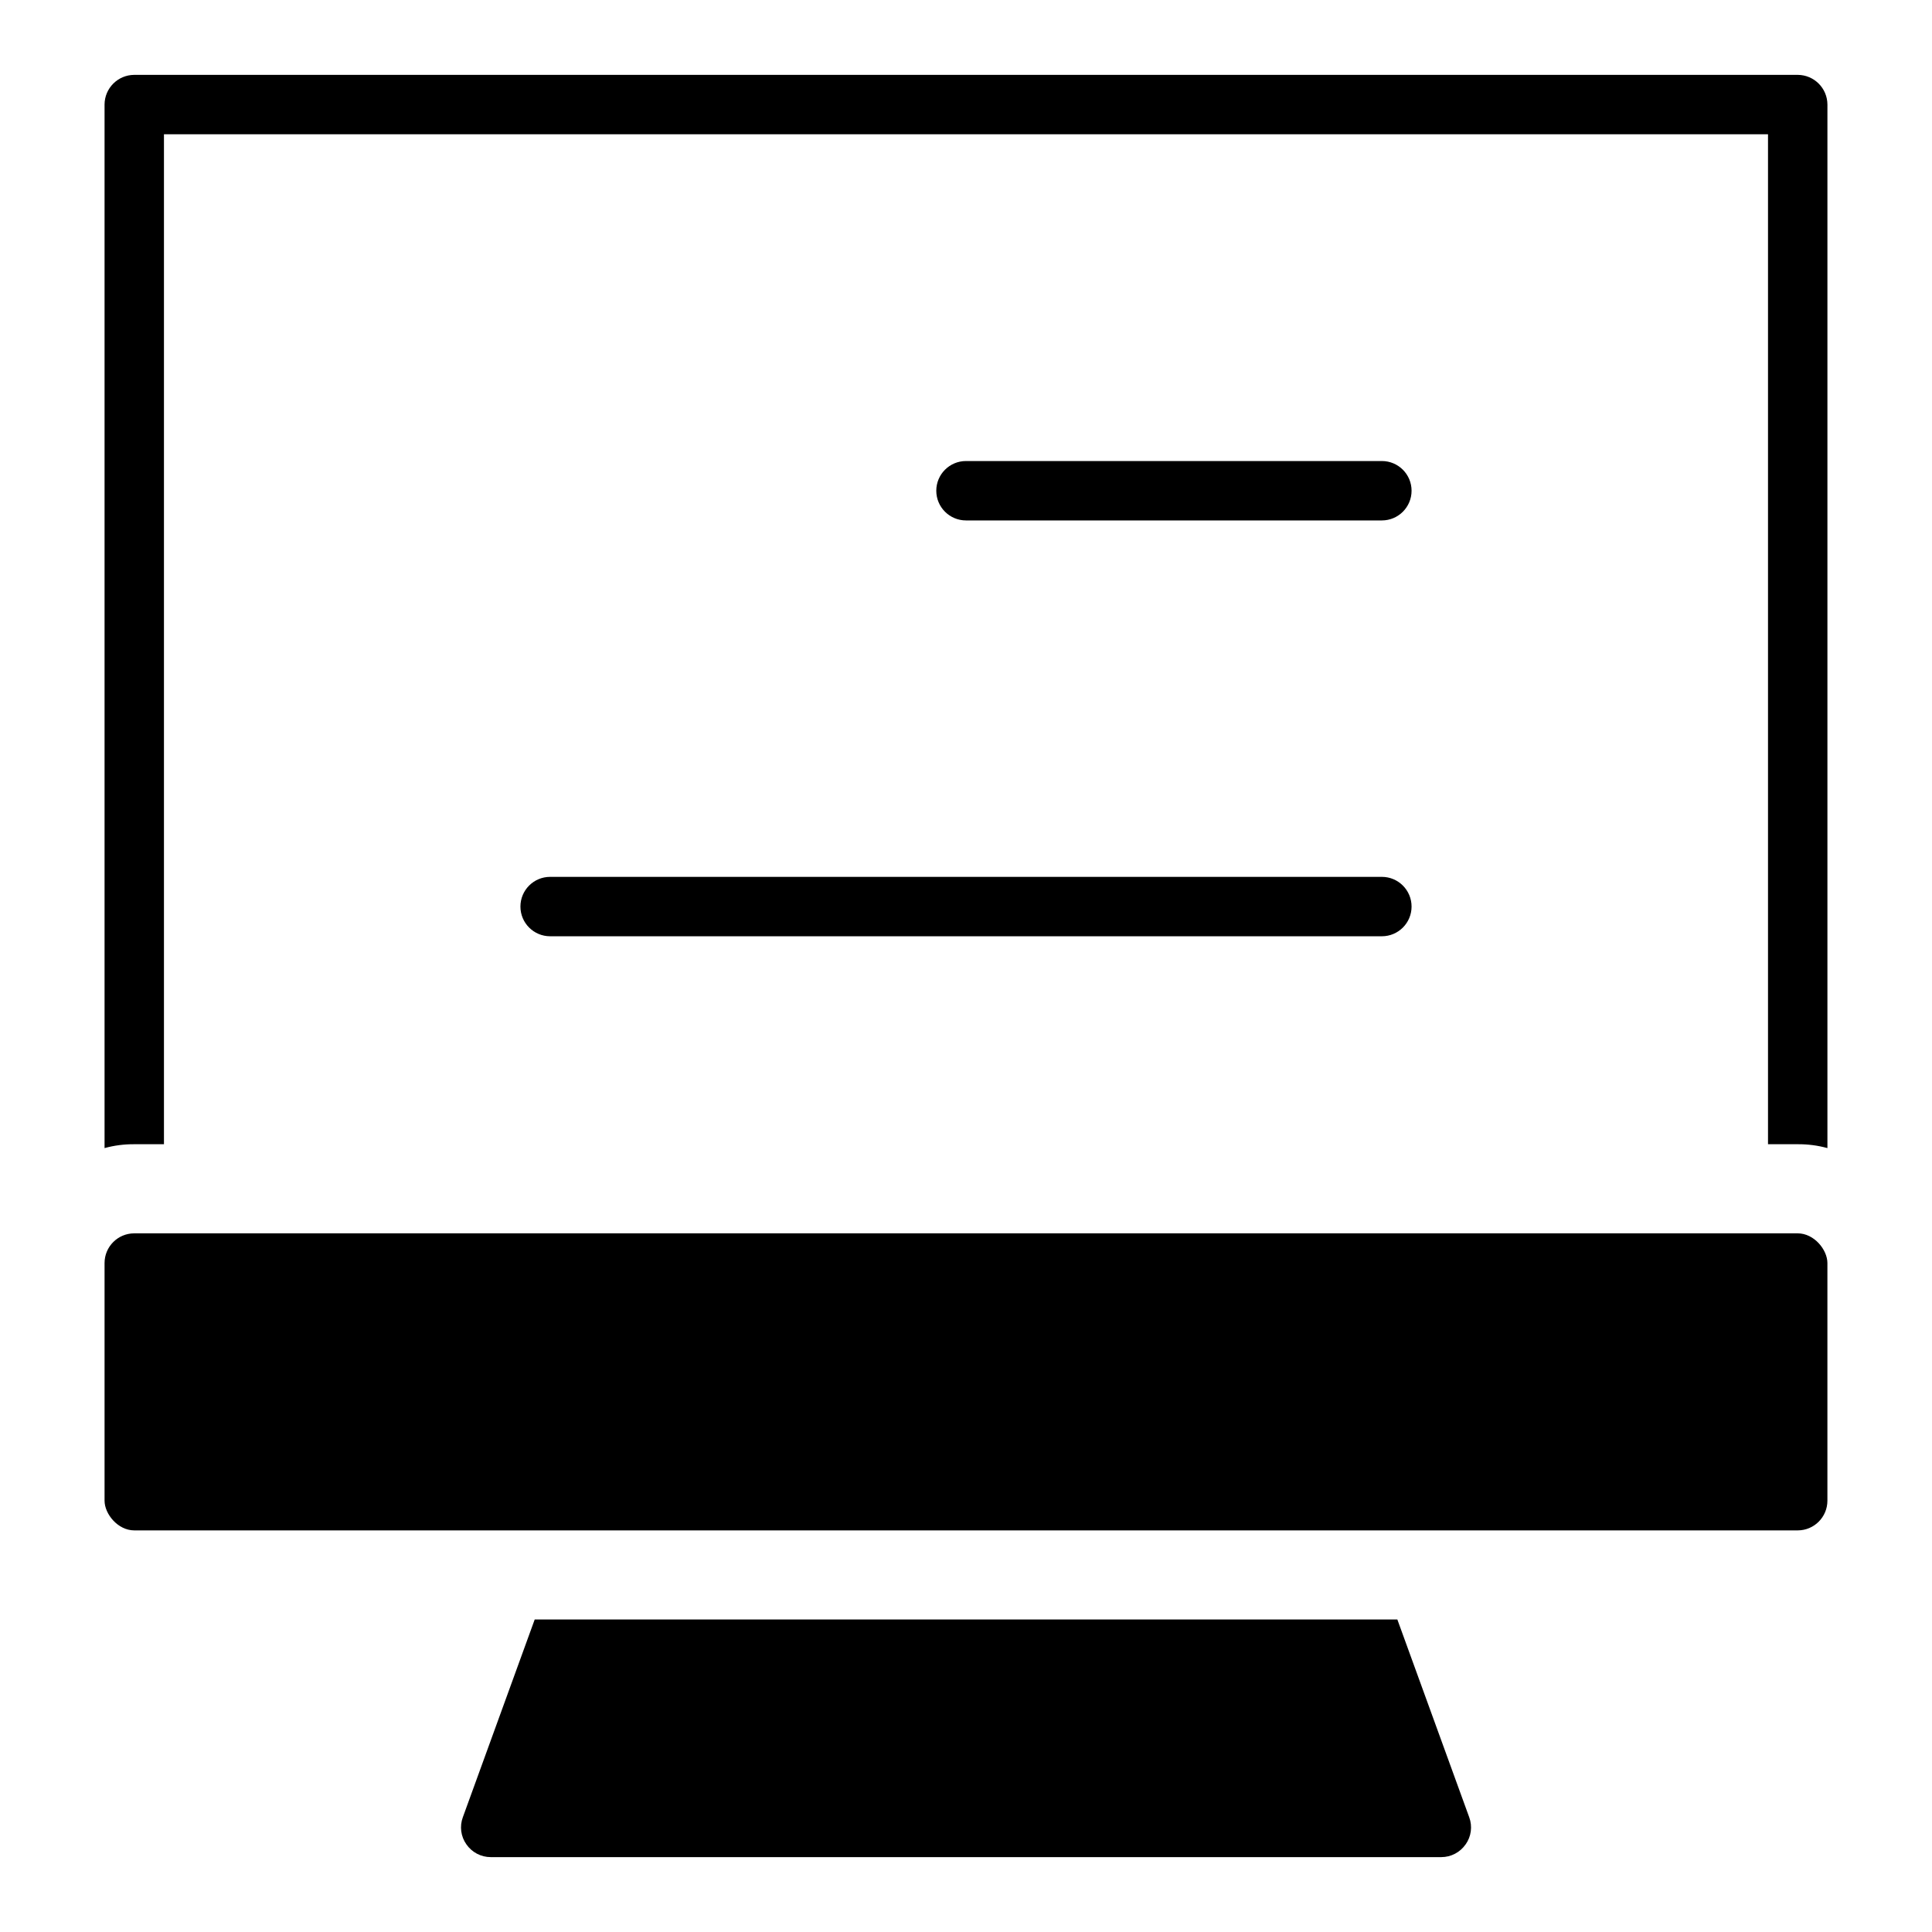
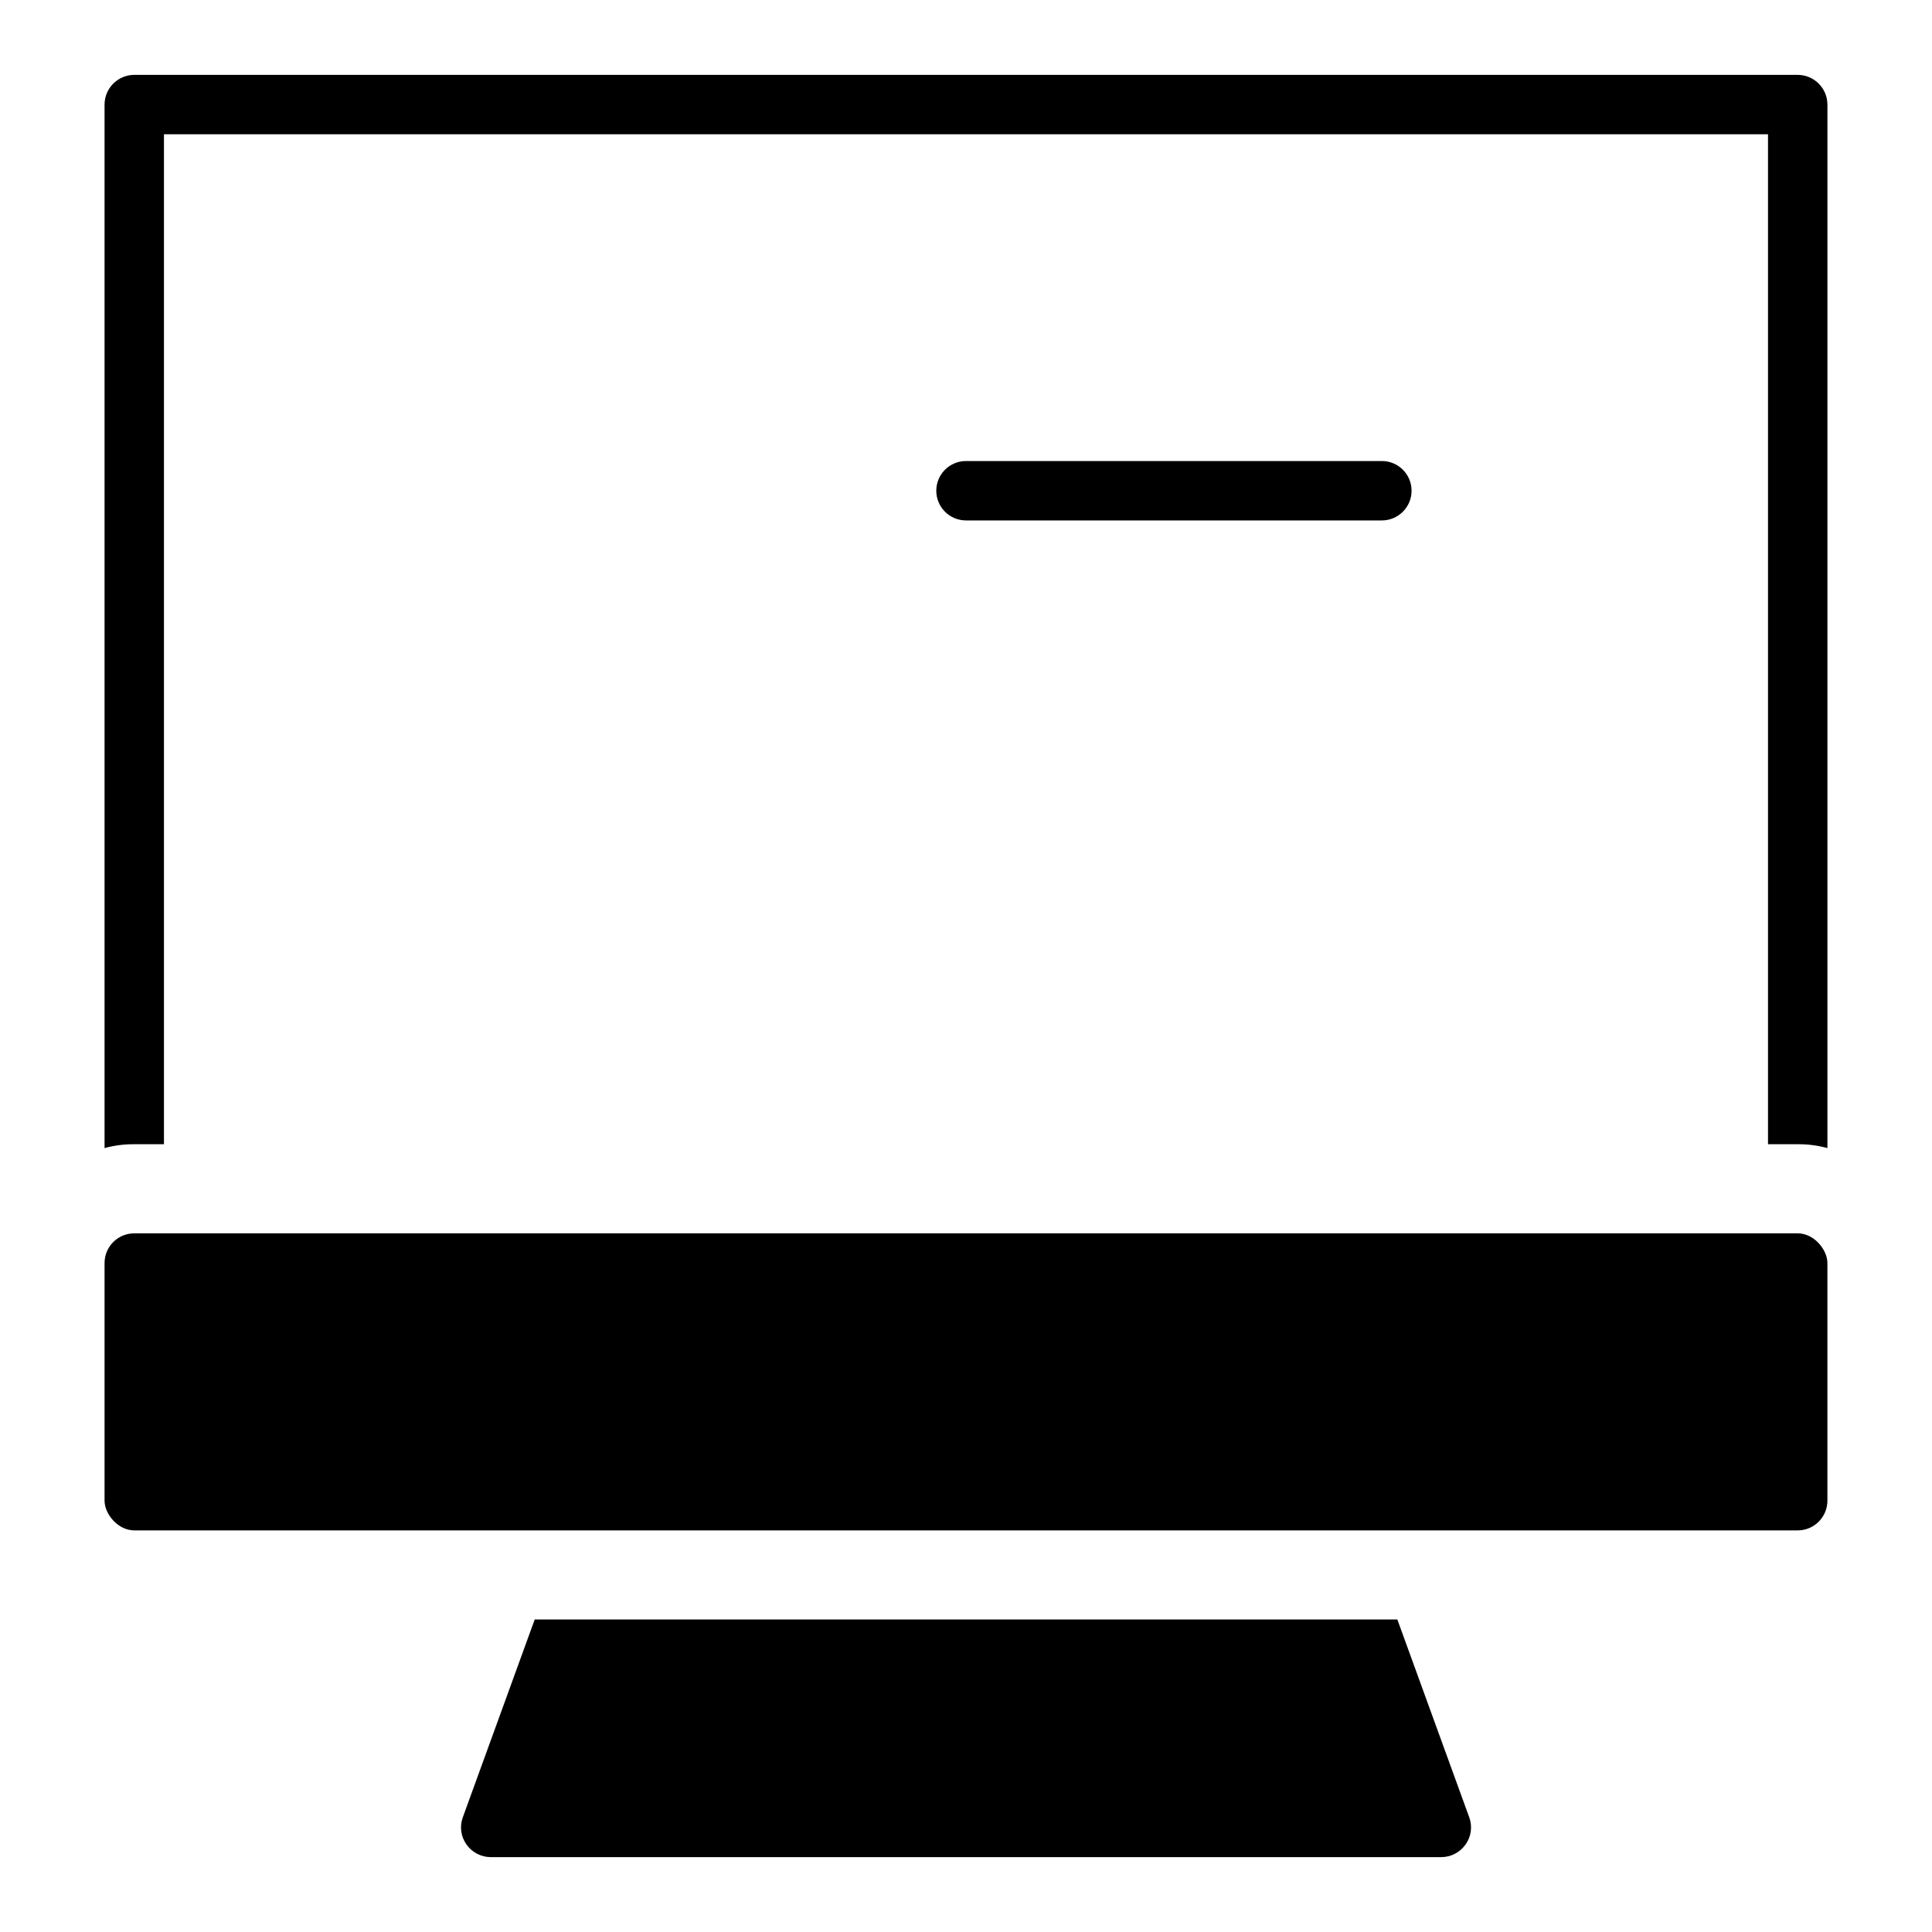
<svg xmlns="http://www.w3.org/2000/svg" fill="#000000" width="800px" height="800px" version="1.1" viewBox="144 144 512 512">
  <g>
    <path d="m620.41 163.84h-440.83c-4.344 0.016-7.859 3.531-7.871 7.875v276.54c2.562-0.703 5.211-1.047 7.871-1.023h7.871v-267.65h425.09v267.65h7.871c2.66-0.023 5.309 0.32 7.875 1.023v-276.54c-0.016-4.344-3.531-7.859-7.875-7.875z" />
    <path d="m510.21 281.92h-110.21c-4.348 0-7.875-3.523-7.875-7.871s3.527-7.871 7.875-7.871h110.21c4.348 0 7.871 3.523 7.871 7.871s-3.523 7.871-7.871 7.871z" />
-     <path d="m510.21 392.12h-220.42c-4.348 0-7.871-3.523-7.871-7.871s3.523-7.871 7.871-7.871h220.42c4.348 0 7.871 3.523 7.871 7.871s-3.523 7.871-7.871 7.871z" />
    <path d="m532.41 632.77c-1.465 2.121-3.879 3.387-6.457 3.387h-251.9c-2.578 0-4.992-1.266-6.457-3.387-1.477-2.086-1.828-4.766-0.945-7.164l19.051-52.426h228.61l19.051 52.426c0.883 2.398 0.531 5.078-0.945 7.164z" />
    <path d="m179.58 470.85h440.83c4.348 0 7.871 4.348 7.871 7.871v62.977c0 4.348-3.523 7.871-7.871 7.871h-440.83c-4.348 0-7.871-4.348-7.871-7.871v-62.977c0-4.348 3.523-7.871 7.871-7.871z" />
  </g>
</svg>